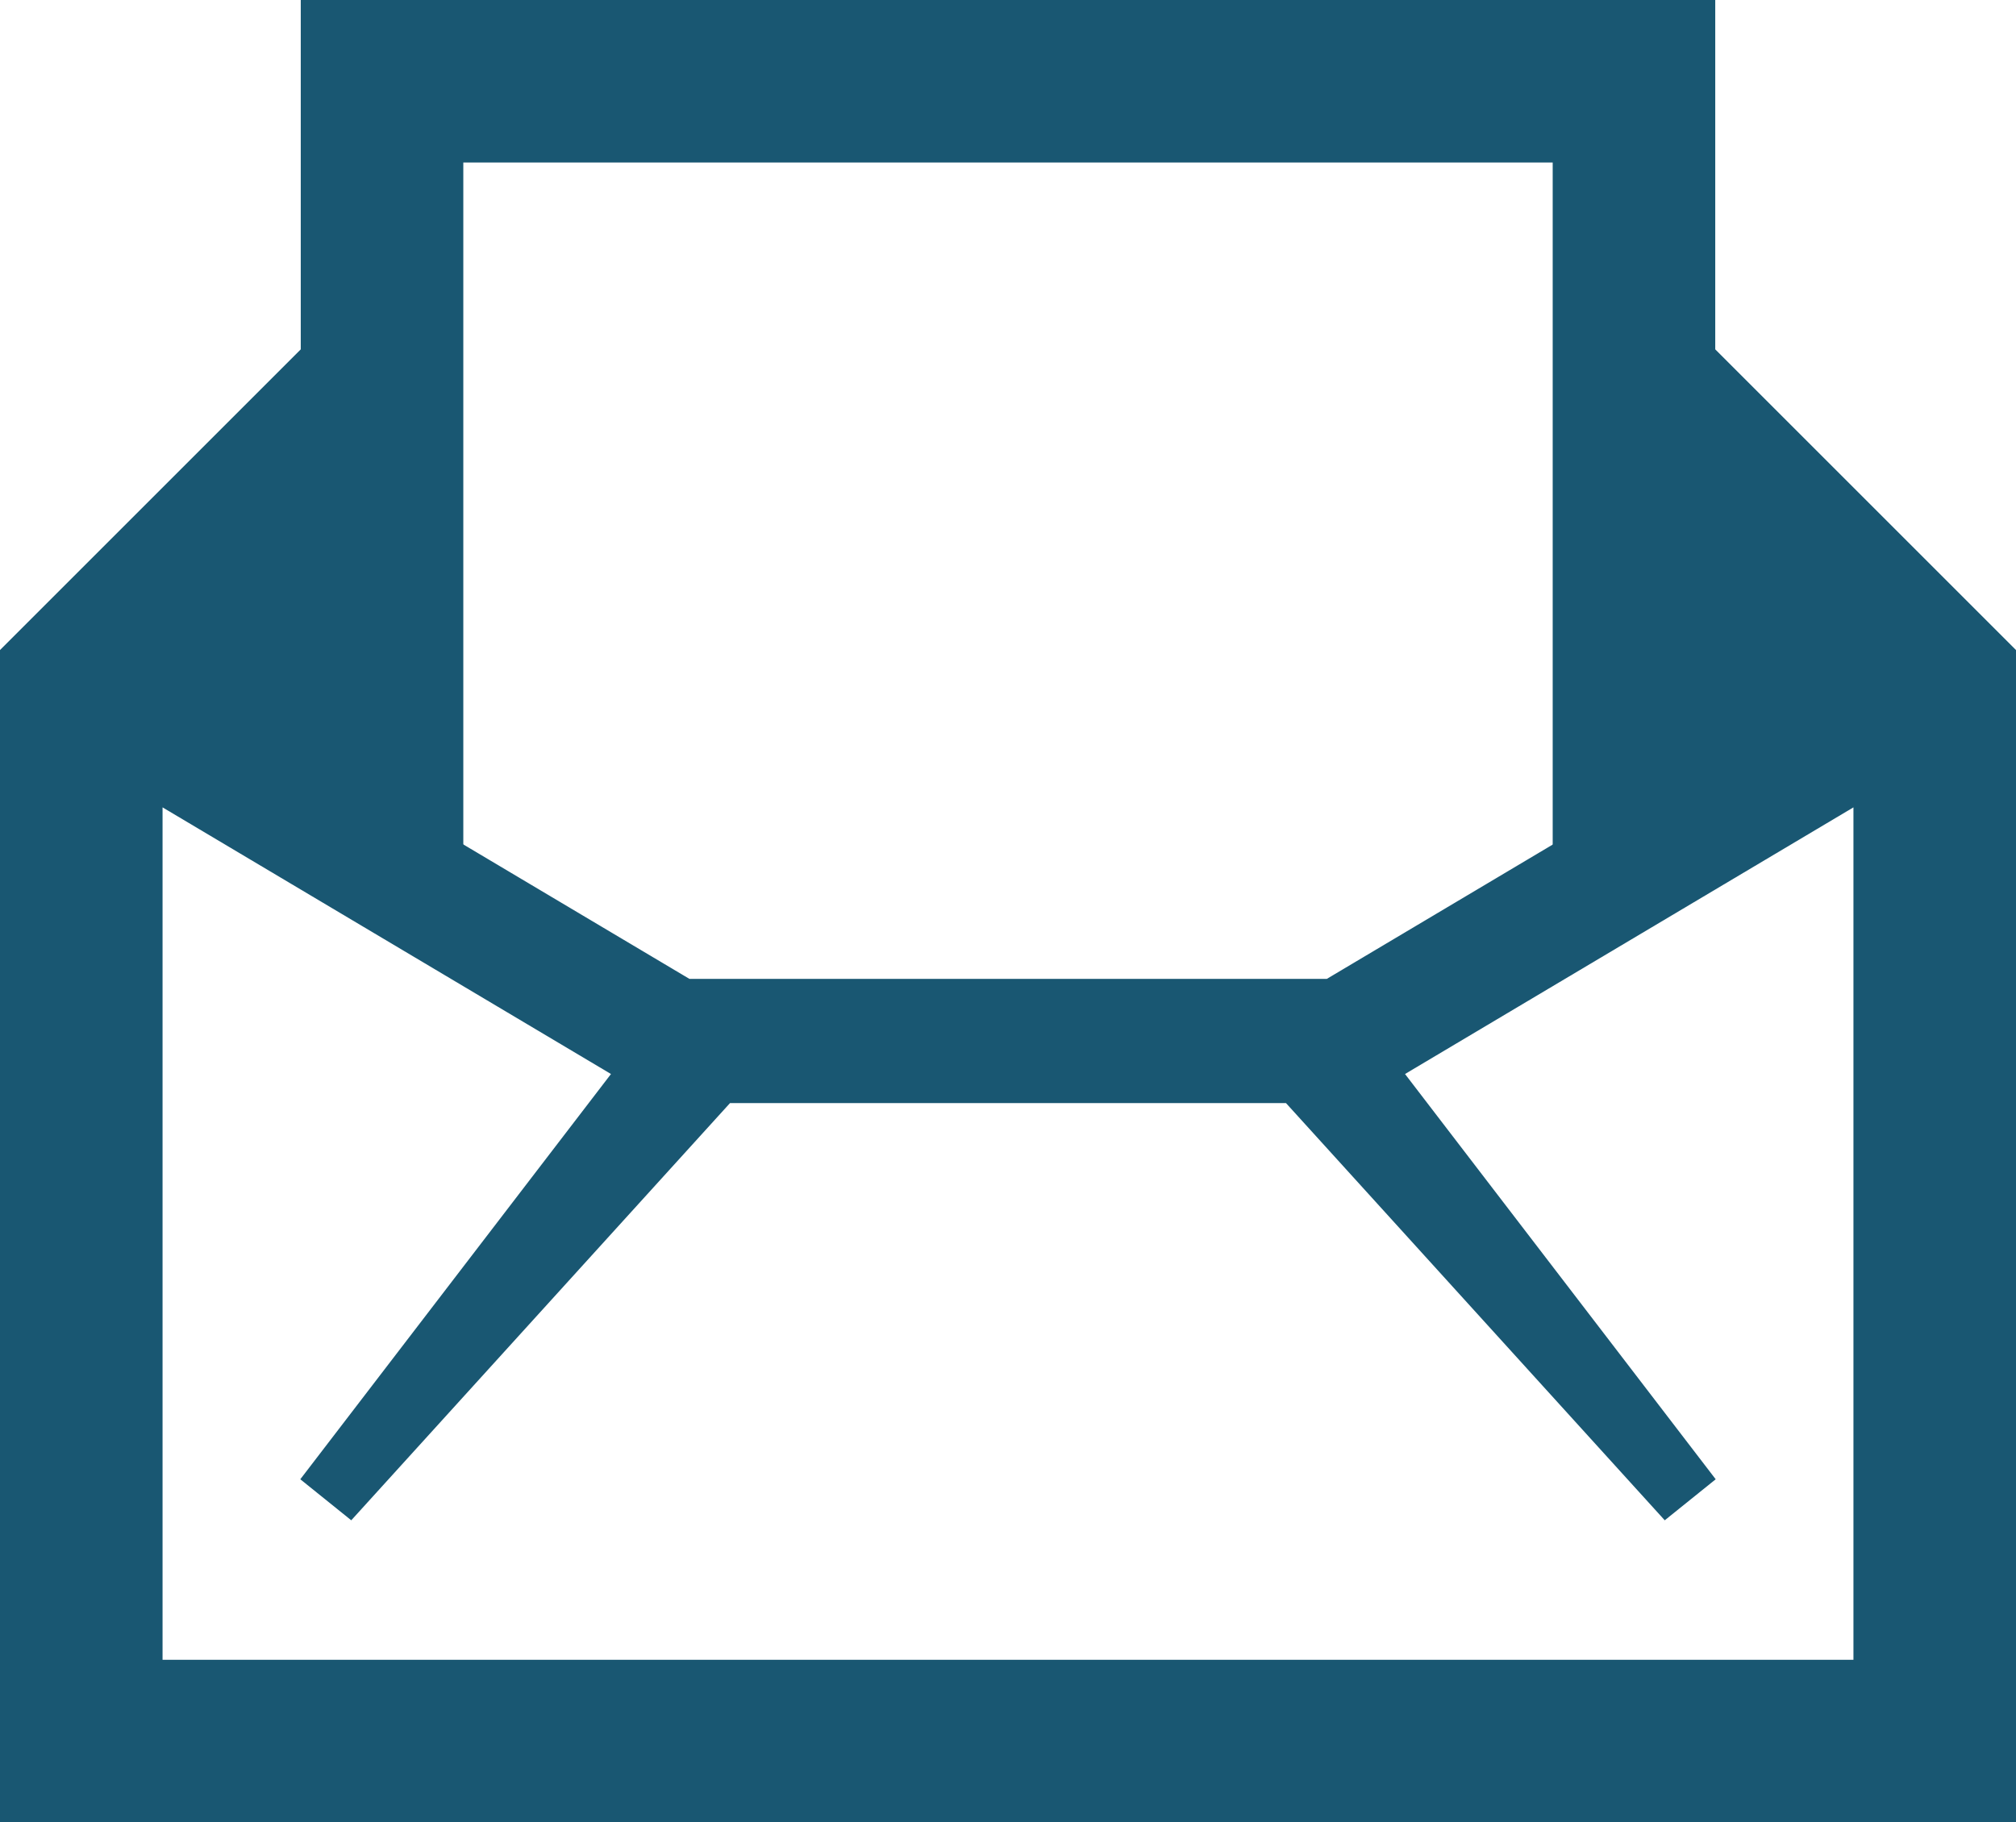
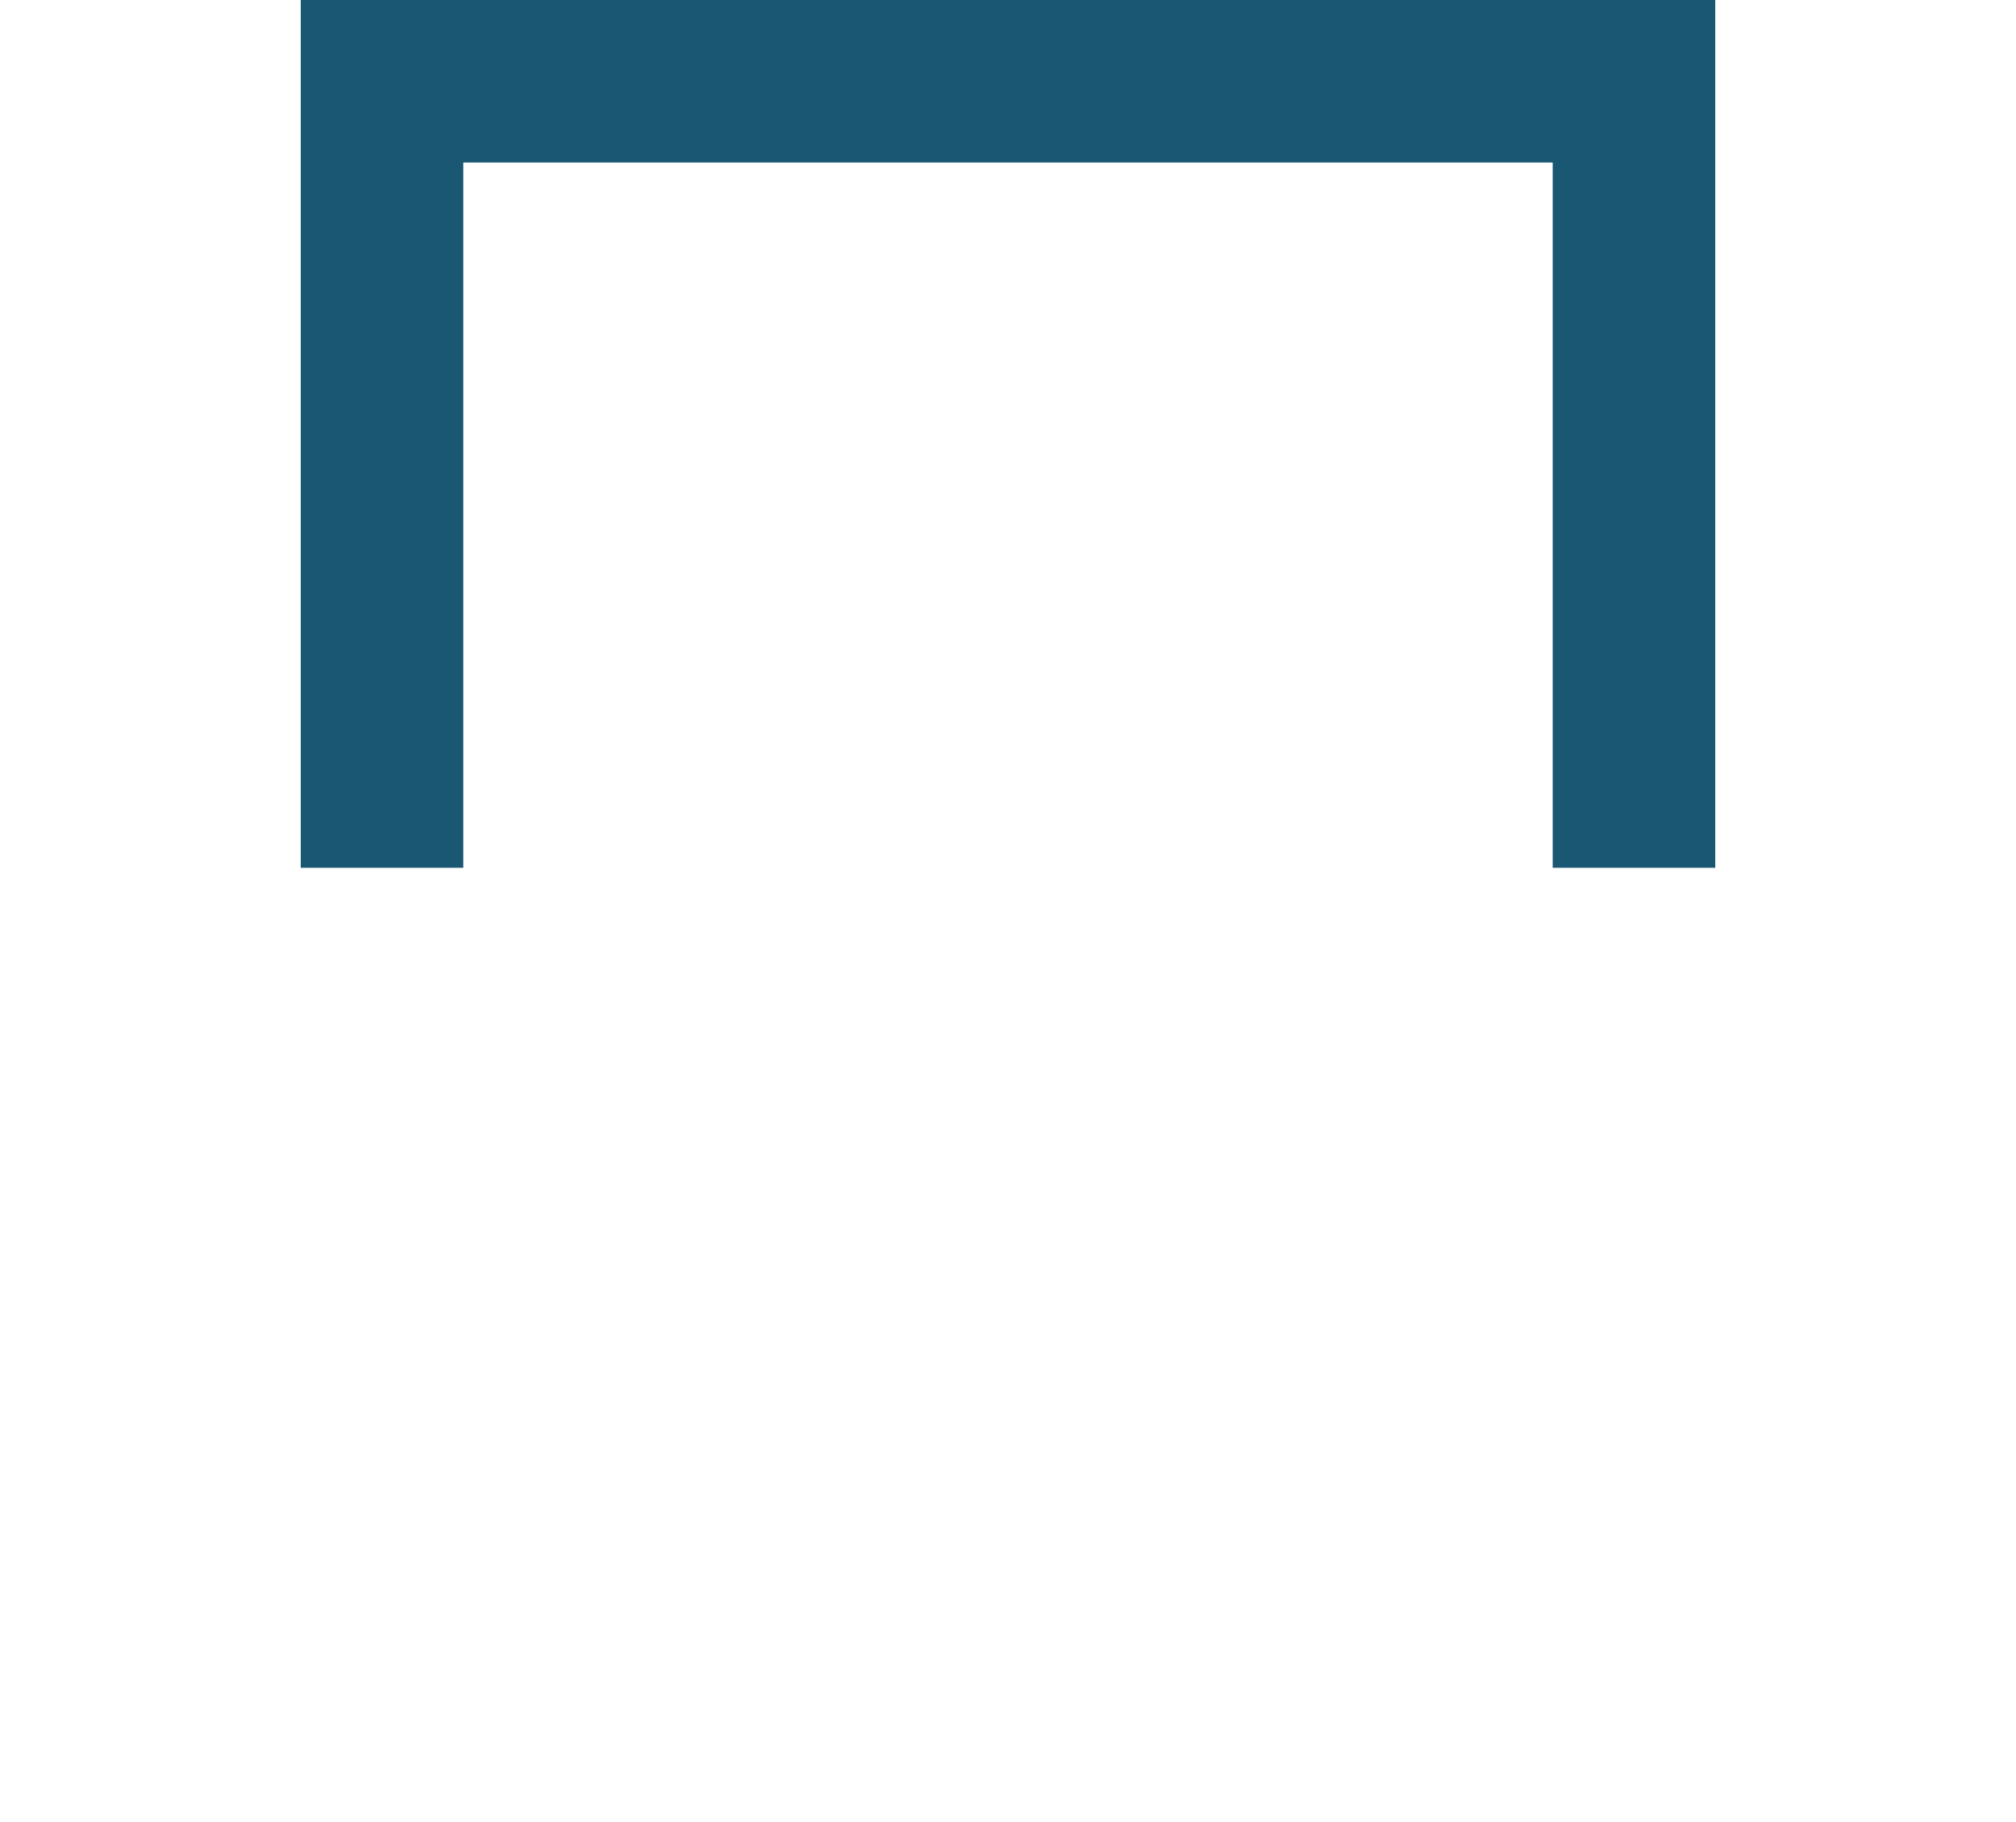
<svg xmlns="http://www.w3.org/2000/svg" id="Layer_2" data-name="Layer 2" viewBox="0 0 89.42 80.84">
  <defs>
    <style>
      .cls-1 {
        fill: #195772;
      }
    </style>
  </defs>
  <g id="LetterOMN_-_Claims-HSAFSA" data-name="LetterOMN - Claims-HSAFSA">
    <g>
      <polygon class="cls-1" points="76.08 38.5 68.87 38.5 68.87 7.21 20.55 7.21 20.55 38.5 13.34 38.5 13.34 0 76.08 0 76.08 38.5" />
-       <path class="cls-1" d="M74.33,13.74l-5.1,5.1,5.19,5.19v10.14l-15.57,9.26h-28.27l-15.57-9.26v-10.14l5.19-5.19-5.1-5.1L0,28.84v52h89.42V28.84l-15.1-15.1ZM82.22,73.64H7.21v-37.82l19.89,11.83-13.78,17.98,2.26,1.82,16.8-18.51h24.66l16.8,18.51,2.26-1.82-13.78-17.98,19.89-11.83v37.82Z" />
    </g>
  </g>
</svg>